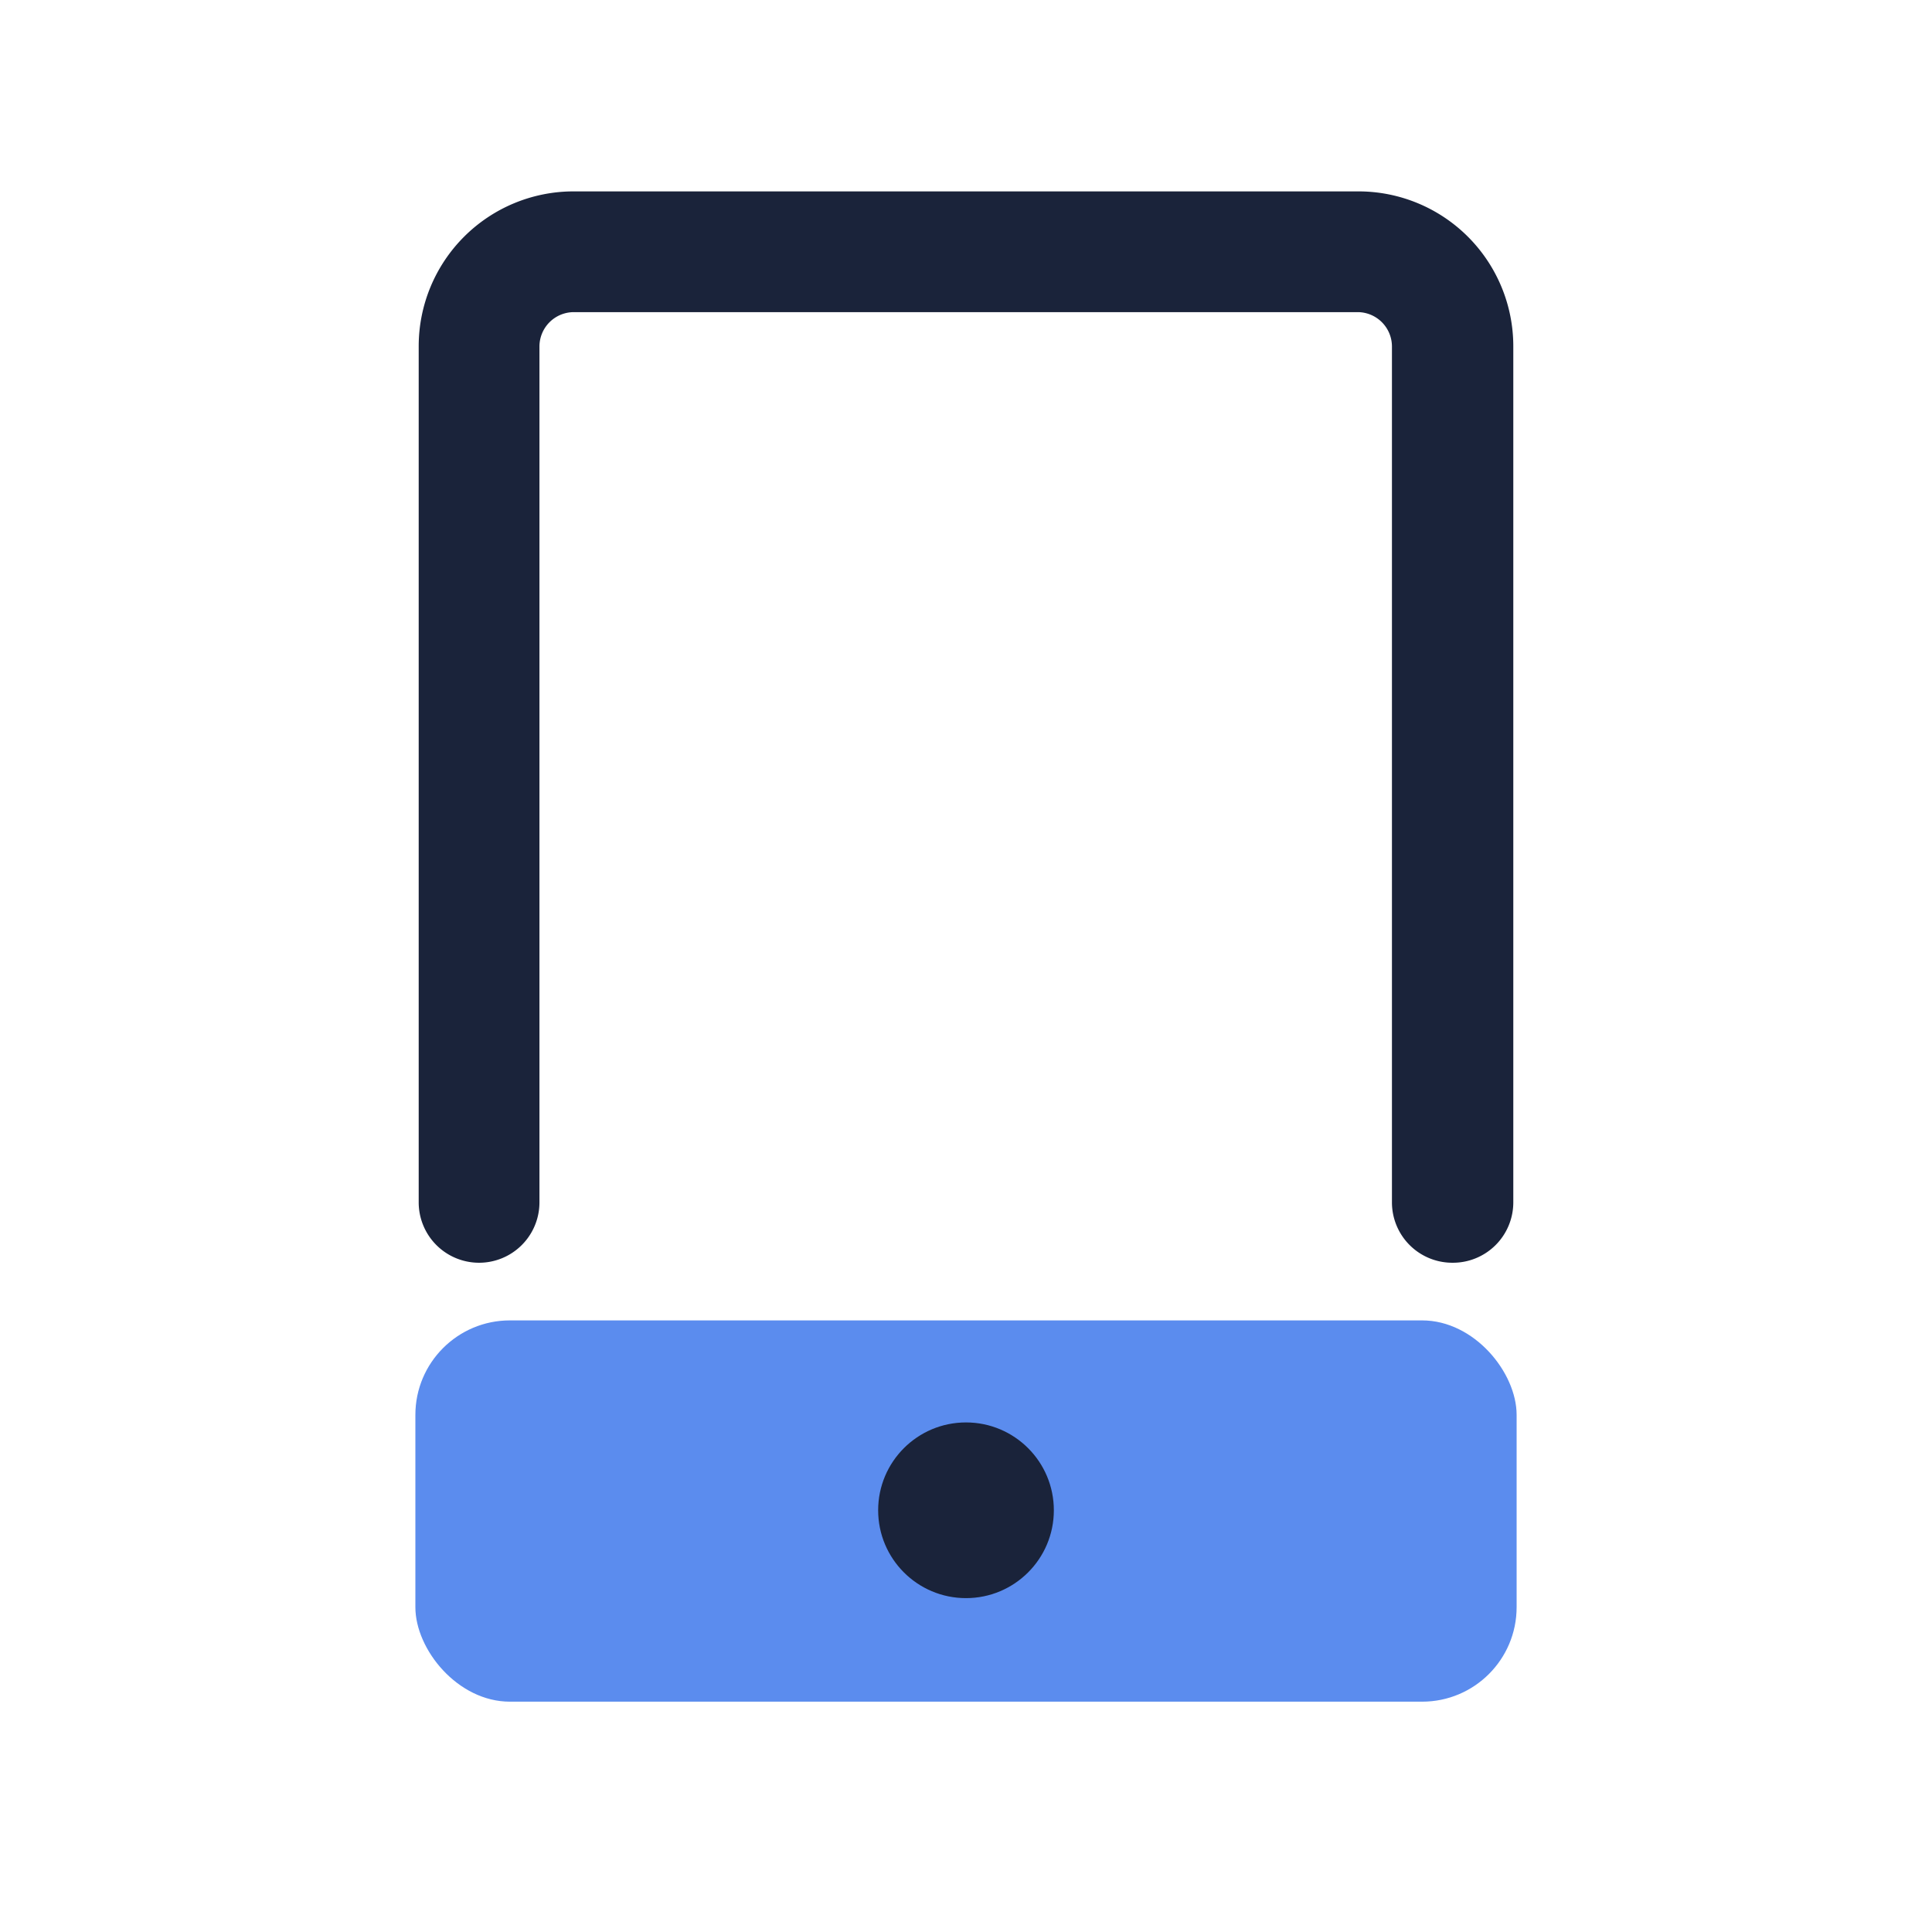
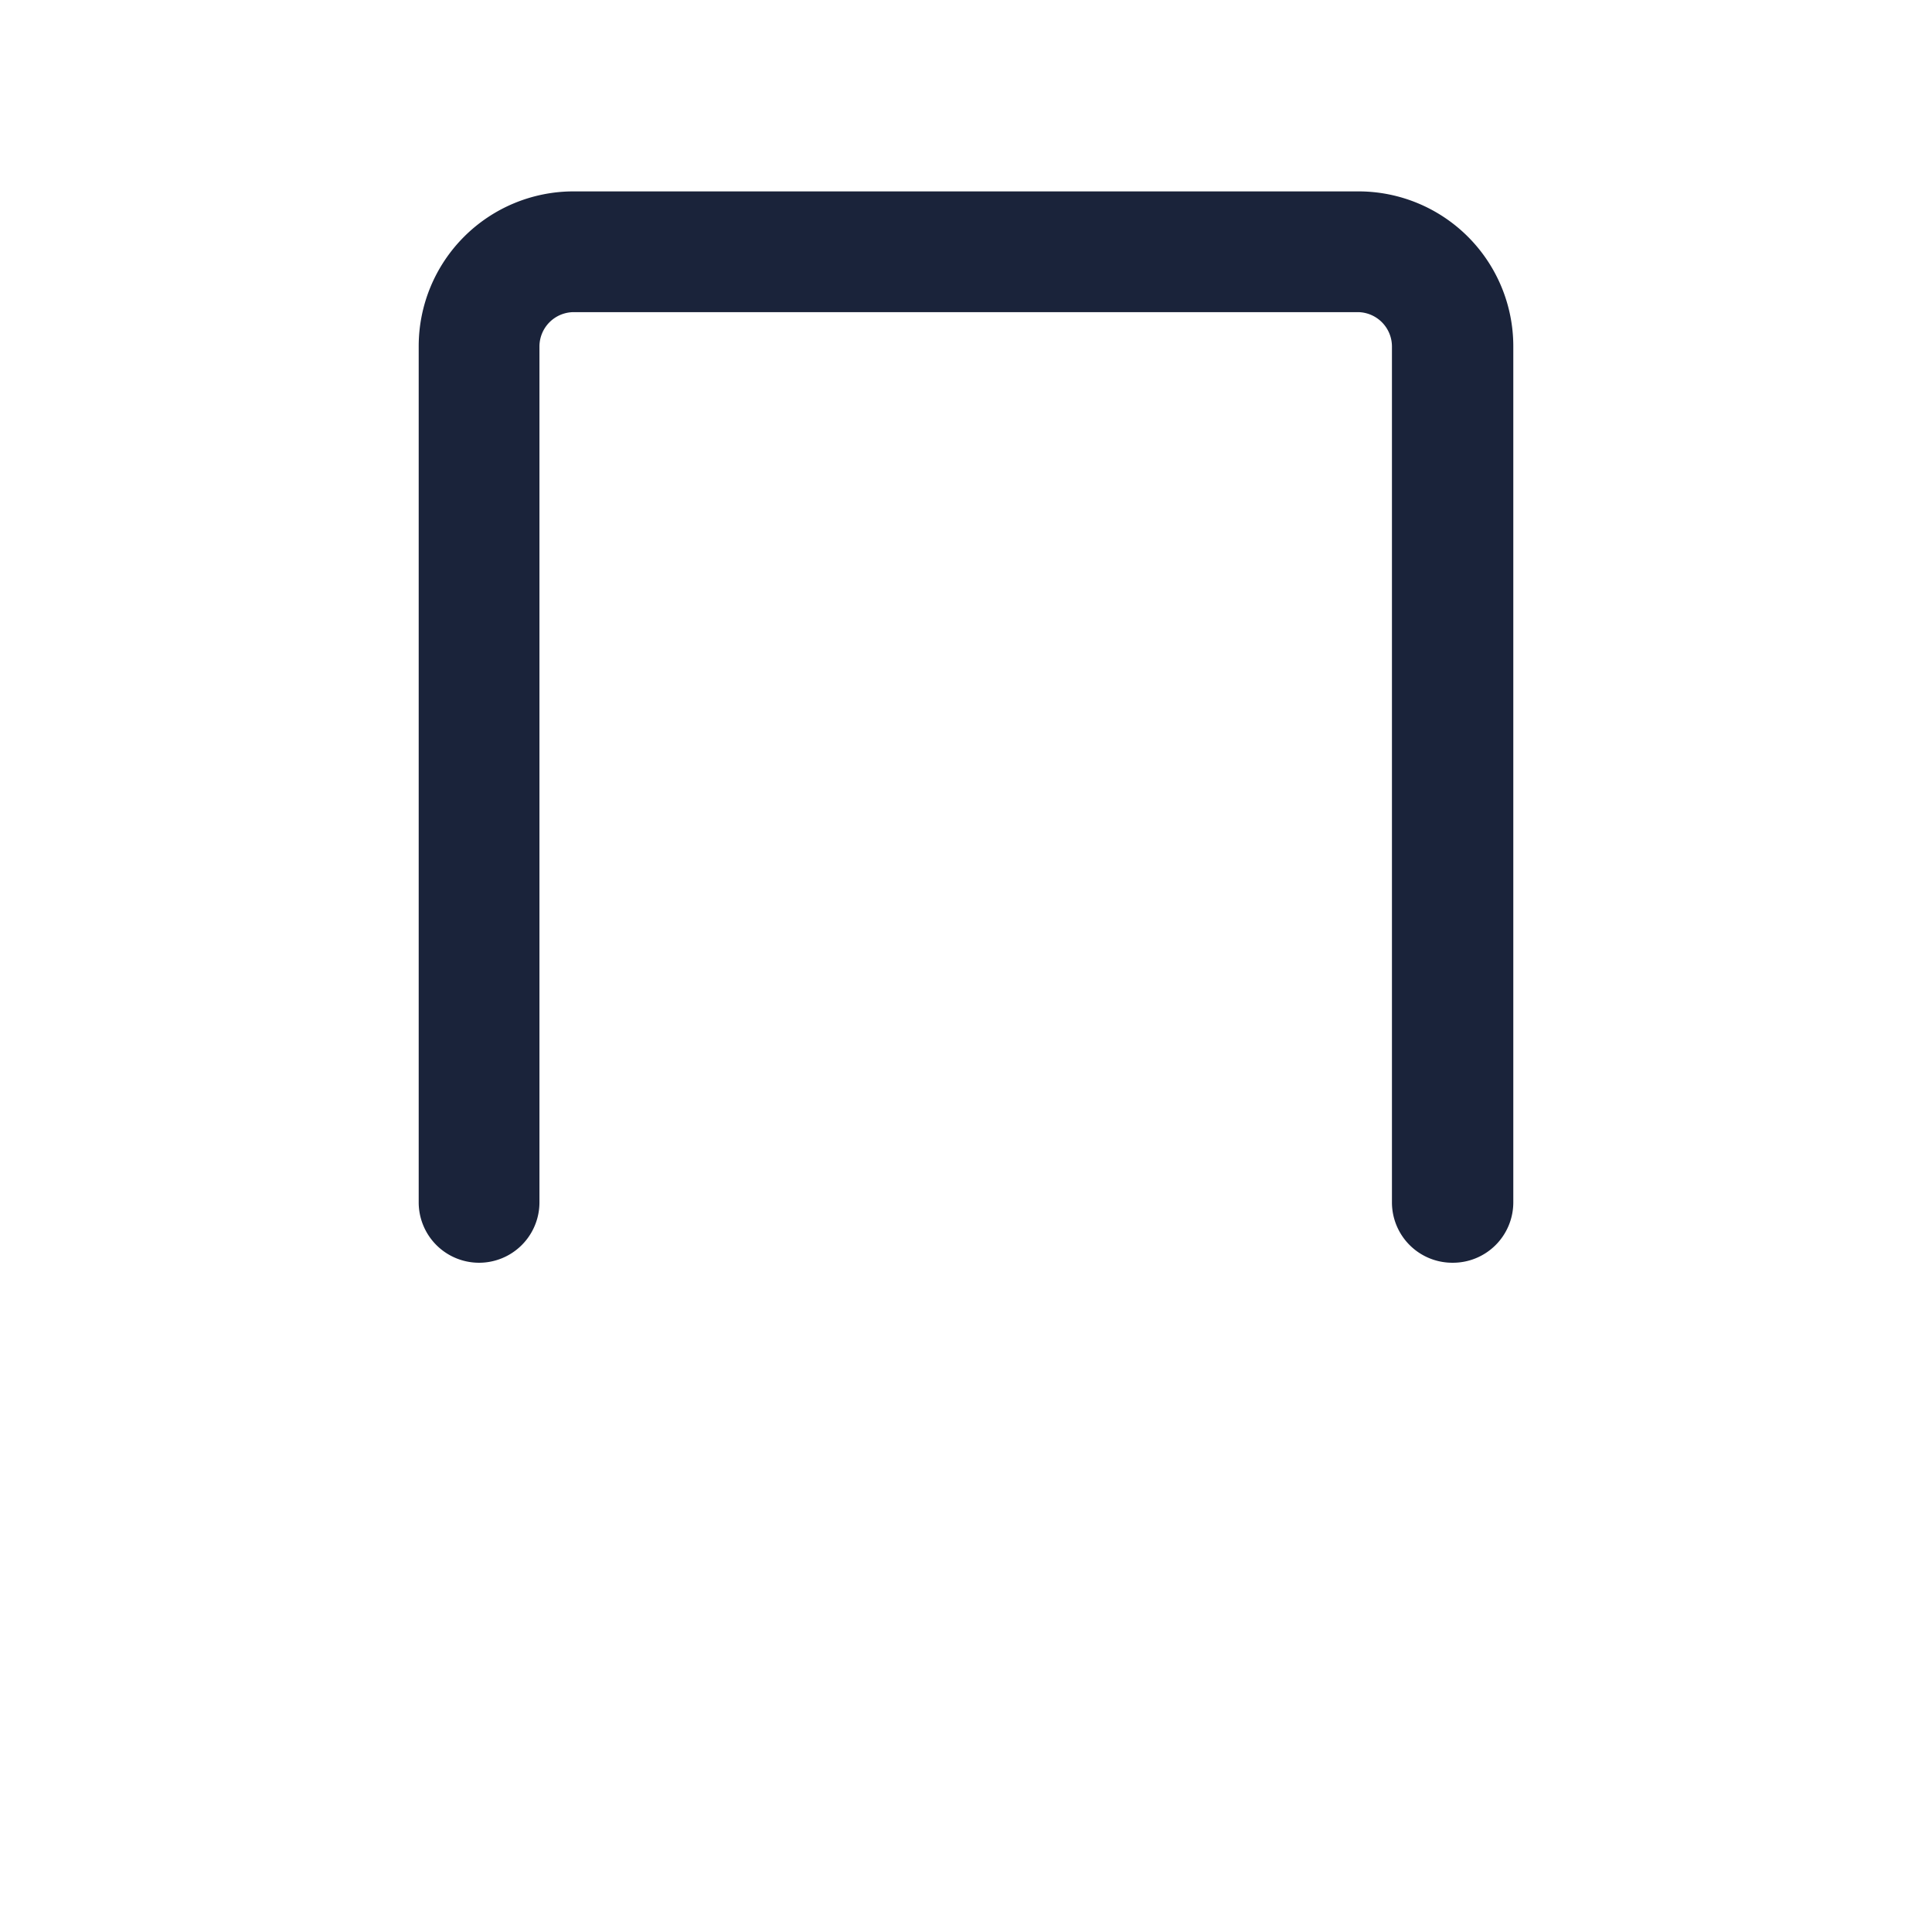
<svg xmlns="http://www.w3.org/2000/svg" data-name="Layer 1" viewBox="0 0 64 64">
-   <rect width="36.48" height="12.63" x="13.76" y="43.74" fill="#5b8cee" rx="3.13" class="colorff4b07 svgShape" />
  <path fill="#1a233a" d="M48.11,41.83a2,2,0,0,1-2-2V11.47A1.14,1.14,0,0,0,45,10.34H19a1.14,1.14,0,0,0-1.13,1.13V39.83a2,2,0,0,1-4,0V11.47A5.13,5.13,0,0,1,19,6.34H45a5.13,5.13,0,0,1,5.13,5.13V39.83A2,2,0,0,1,48.11,41.83Z" class="color20263b svgShape" />
-   <circle cx="32" cy="50.03" r="2.91" fill="#1a233a" class="color20263b svgShape" />
</svg>